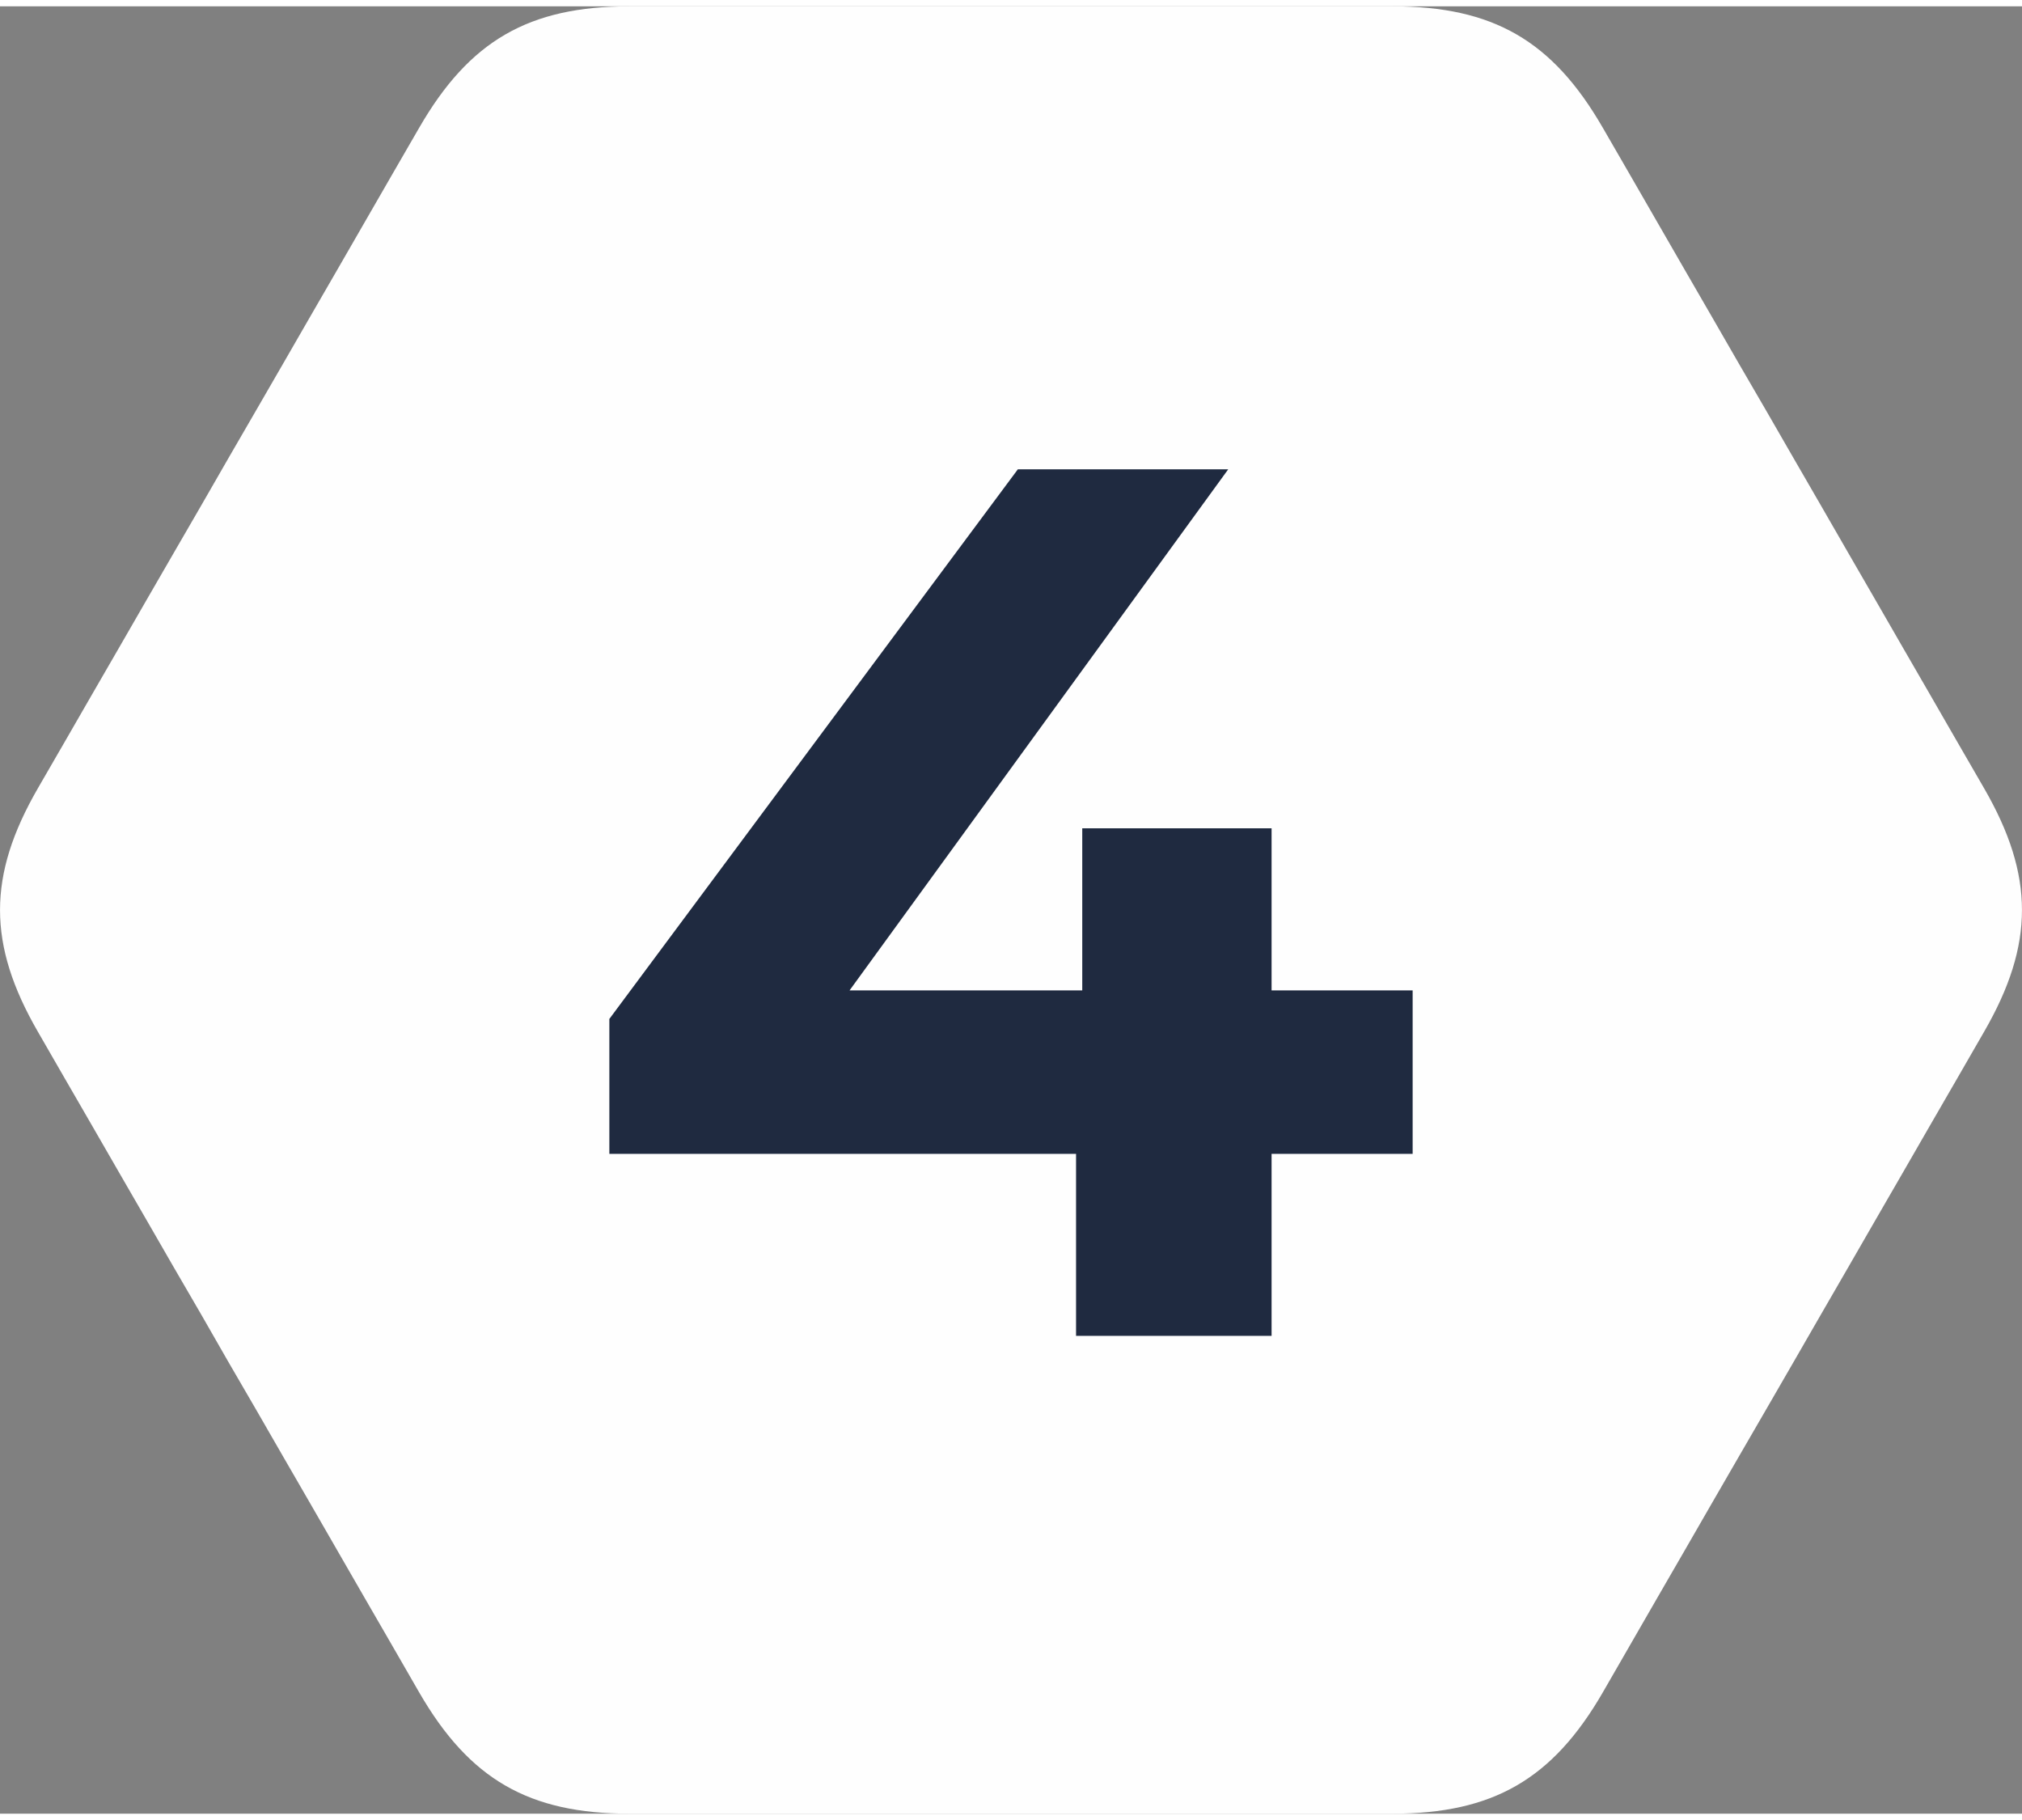
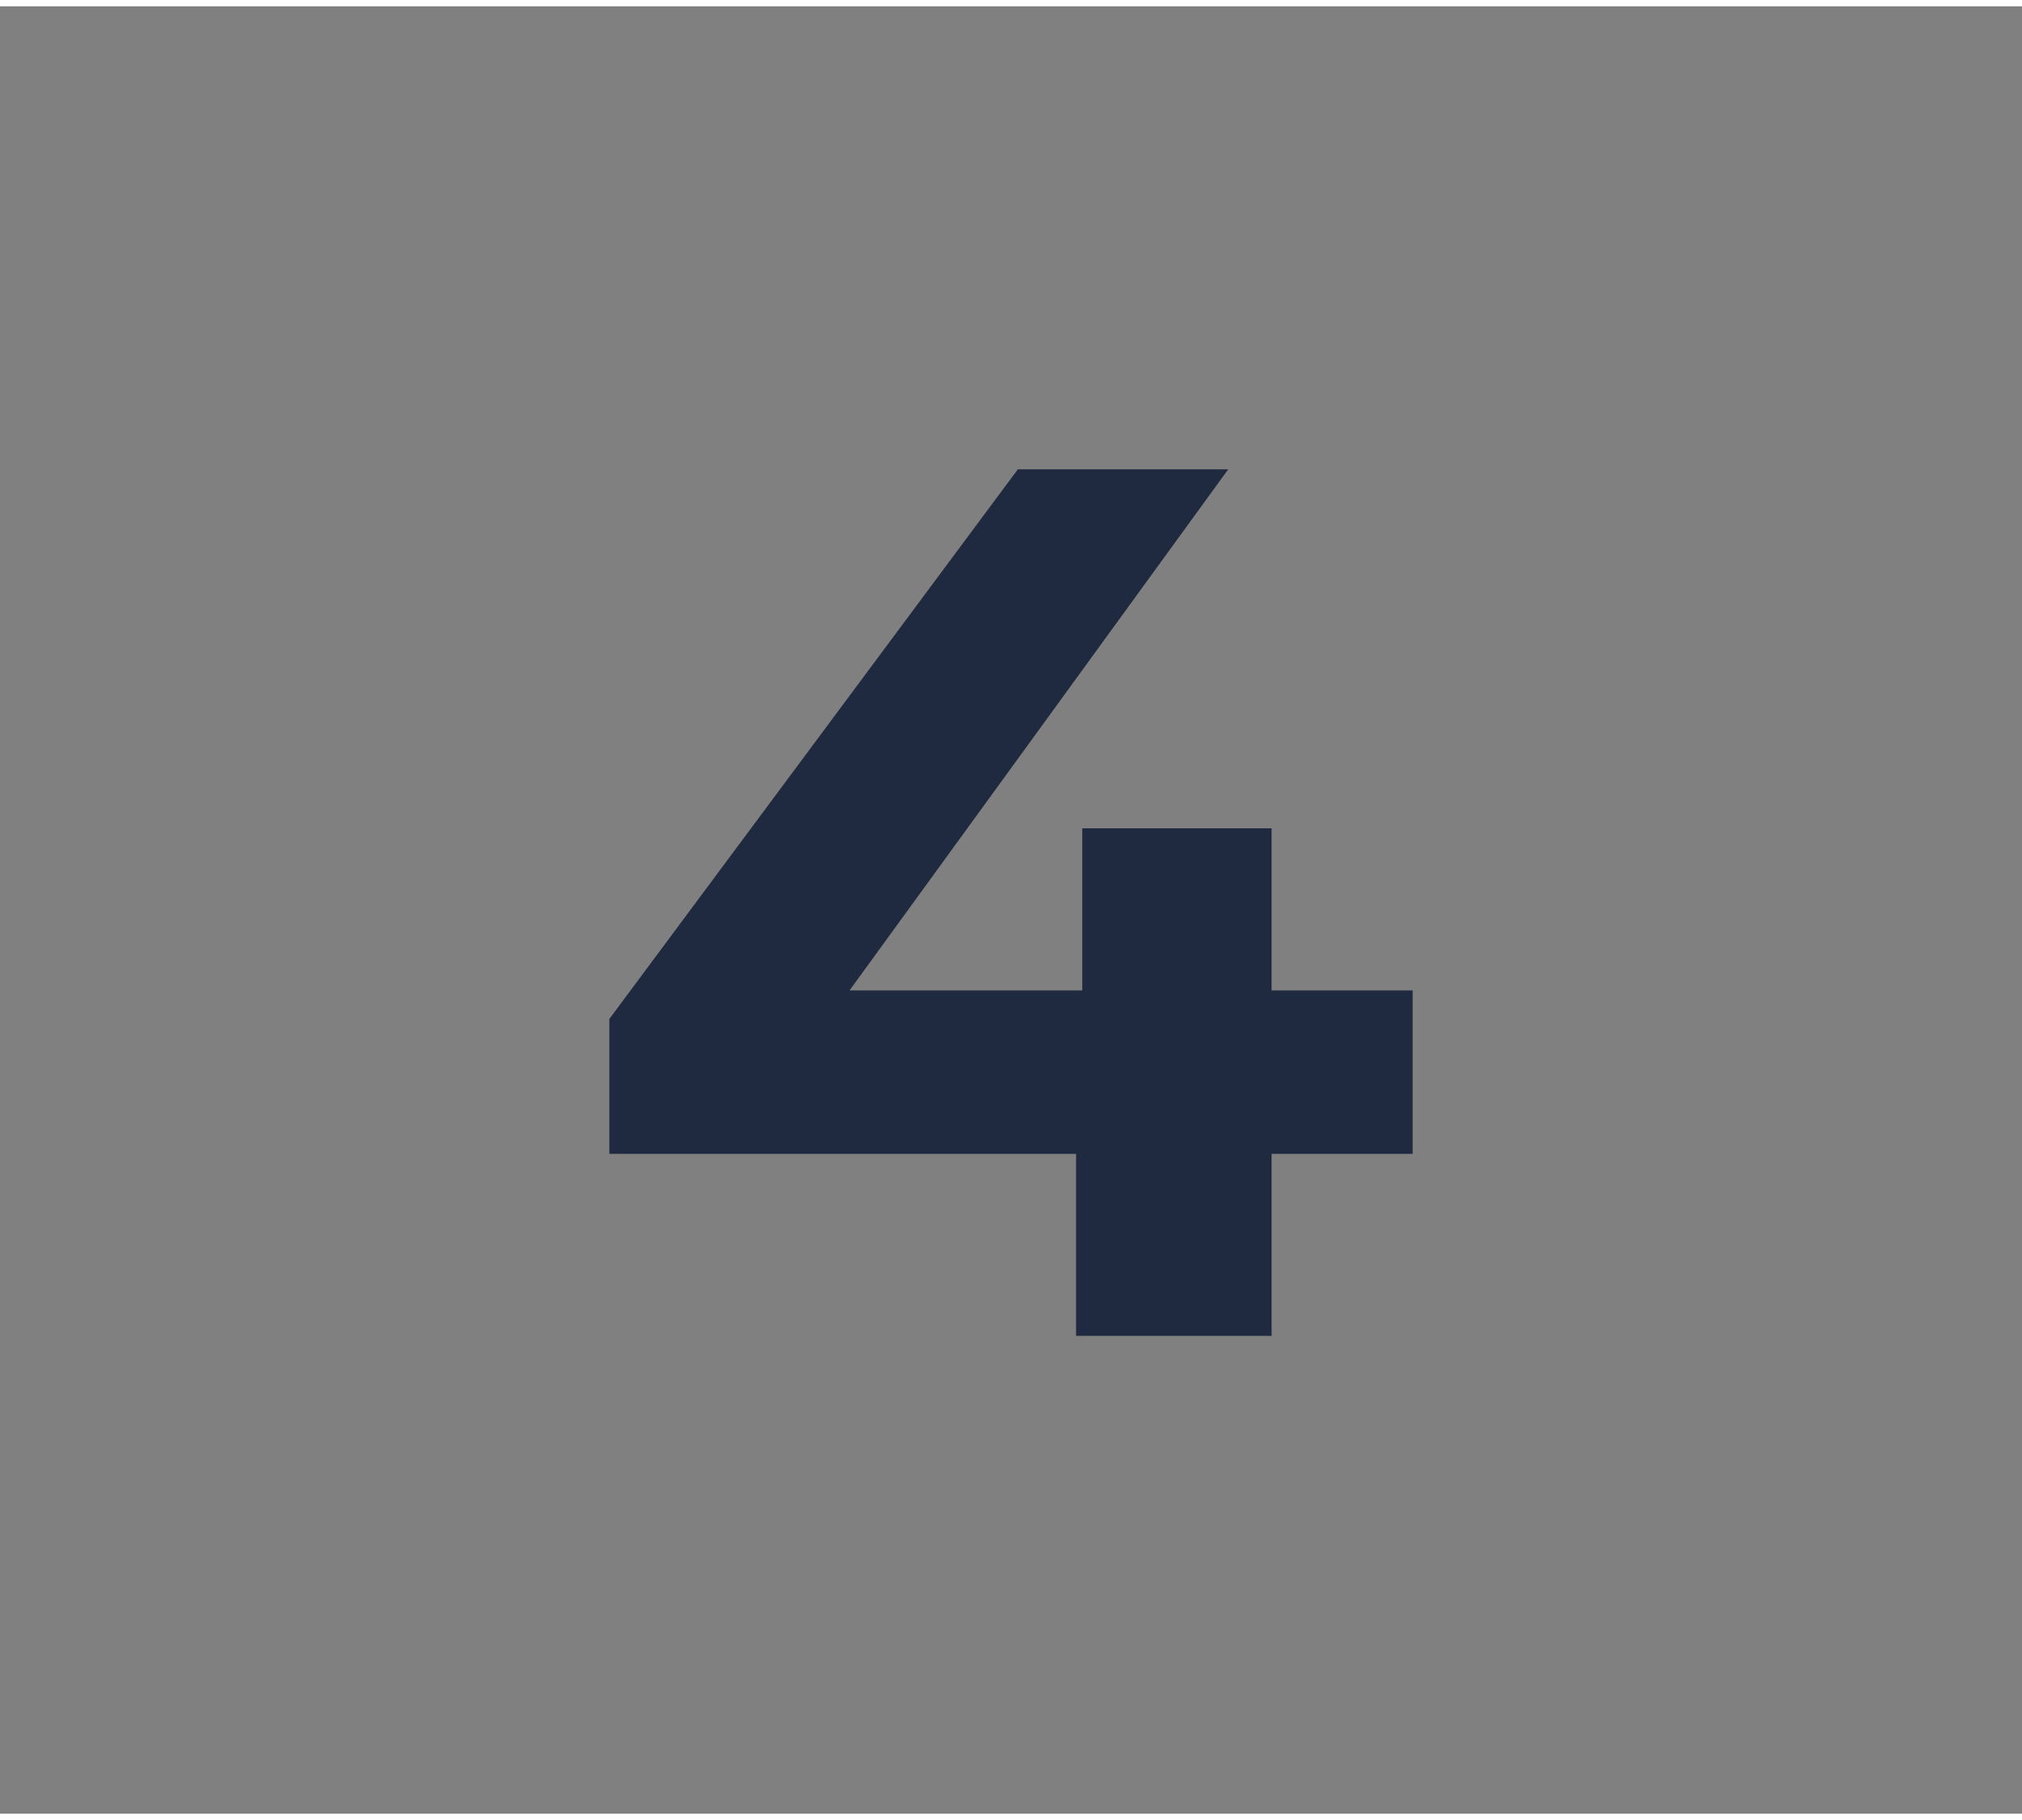
<svg xmlns="http://www.w3.org/2000/svg" xml:space="preserve" width="20px" height="18px" version="1.1" style="shape-rendering:geometricPrecision; text-rendering:geometricPrecision; image-rendering:optimizeQuality; fill-rule:evenodd; clip-rule:evenodd" viewBox="0 0 14.033 12.542">
  <rect x="0" y="0" width="14.033" height="12.542" fill="#808080" stroke="none" />
  <defs>
    <style type="text/css"> .fil0 {fill:#FEFEFE} .fil1 {fill:#1F2A40;fill-rule:nonzero} </style>
  </defs>
  <g id="Слой_x0020_1">
-     <path class="fil0" d="M4.369 12.542l0.378 0 0.379 0 0.378 0 0.378 0 0.378 0 0.378 0 0.379 0 0.378 0 0.378 0 0.378 0 0.378 0 0.379 0 0.378 0 0.378 0c0.696,0 1.111,-0.238 1.46,-0.842l0.189 -0.328 0.189 -0.328 0.189 -0.327 0.189 -0.328 0.189 -0.327 0.19 -0.328 0.189 -0.327 0.189 -0.328 0.189 -0.327 0.189 -0.328 0.189 -0.327 0.189 -0.328 0.189 -0.327 0.189 -0.328c0.349,-0.605 0.349,-1.081 0,-1.686l-0.189 -0.327 -0.189 -0.328 -0.189 -0.327 -0.189 -0.328 -0.189 -0.327 -0.189 -0.328 -0.189 -0.327 -0.189 -0.328 -0.19 -0.327 -0.189 -0.328 -0.189 -0.327 -0.189 -0.328 -0.189 -0.328 -0.189 -0.327c-0.349,-0.605 -0.762,-0.843 -1.46,-0.843l-0.378 0 -0.378 0 -0.379 0 -0.378 0 -0.378 0 -0.378 0 -0.378 0 -0.379 0 -0.378 0 -0.378 0 -0.378 0 -0.378 0 -0.379 0 -0.378 0c-0.698,0 -1.111,0.238 -1.46,0.843l-0.189 0.327 -0.189 0.328 -0.189 0.328 -0.189 0.327 -0.189 0.328 -0.189 0.327 -0.19 0.328 -0.188 0.327 -0.19 0.328 -0.189 0.327 -0.189 0.328 -0.189 0.327 -0.189 0.328 -0.189 0.327c-0.349,0.605 -0.349,1.081 0,1.686l0.189 0.328 0.189 0.327 0.189 0.328 0.189 0.327 0.189 0.328 0.19 0.327 0.188 0.328 0.19 0.327 0.189 0.328 0.189 0.327 0.189 0.328 0.189 0.328 0.189 0.327 0.189 0.328c0.349,0.604 0.762,0.842 1.46,0.842z" />
    <polygon class="fil1" points="9.804,7.963 8.825,7.963 8.825,9.226 7.468,9.226 7.468,7.963 4.229,7.963 4.229,7.027 7.064,3.213 8.524,3.213 5.896,6.829 7.511,6.829 7.511,5.704 8.825,5.704 8.825,6.829 9.804,6.829 " />
  </g>
</svg>